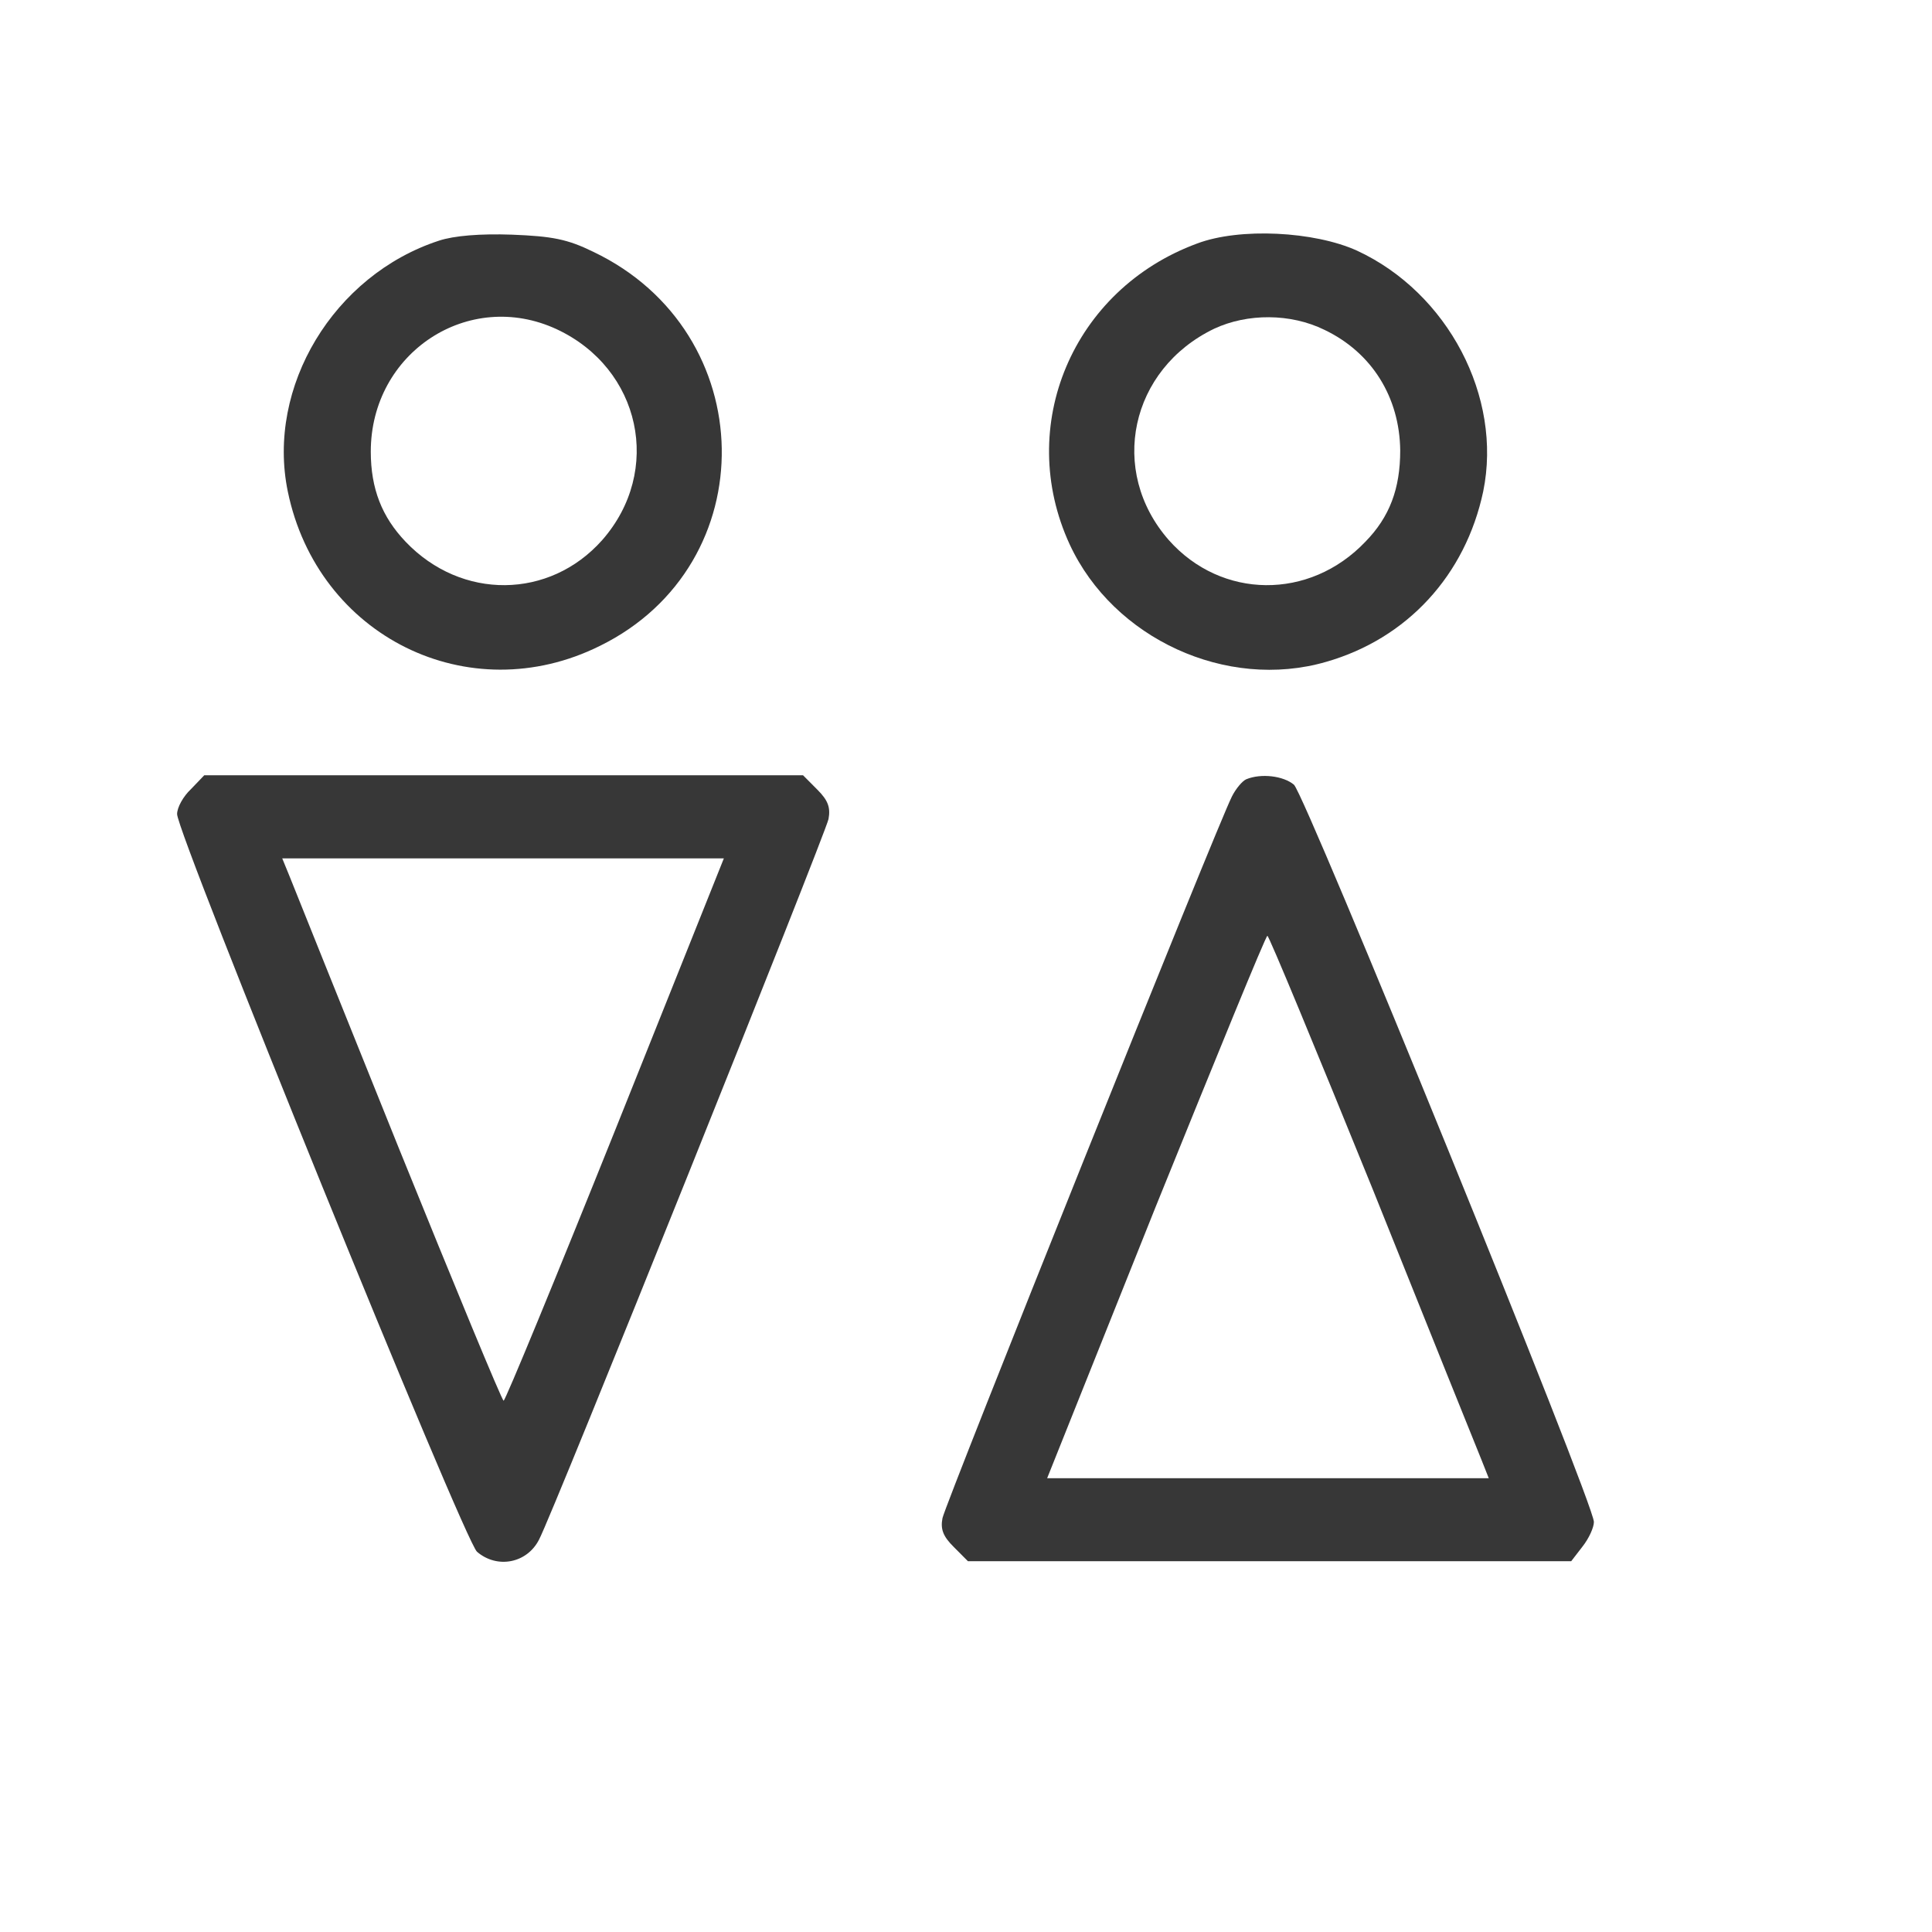
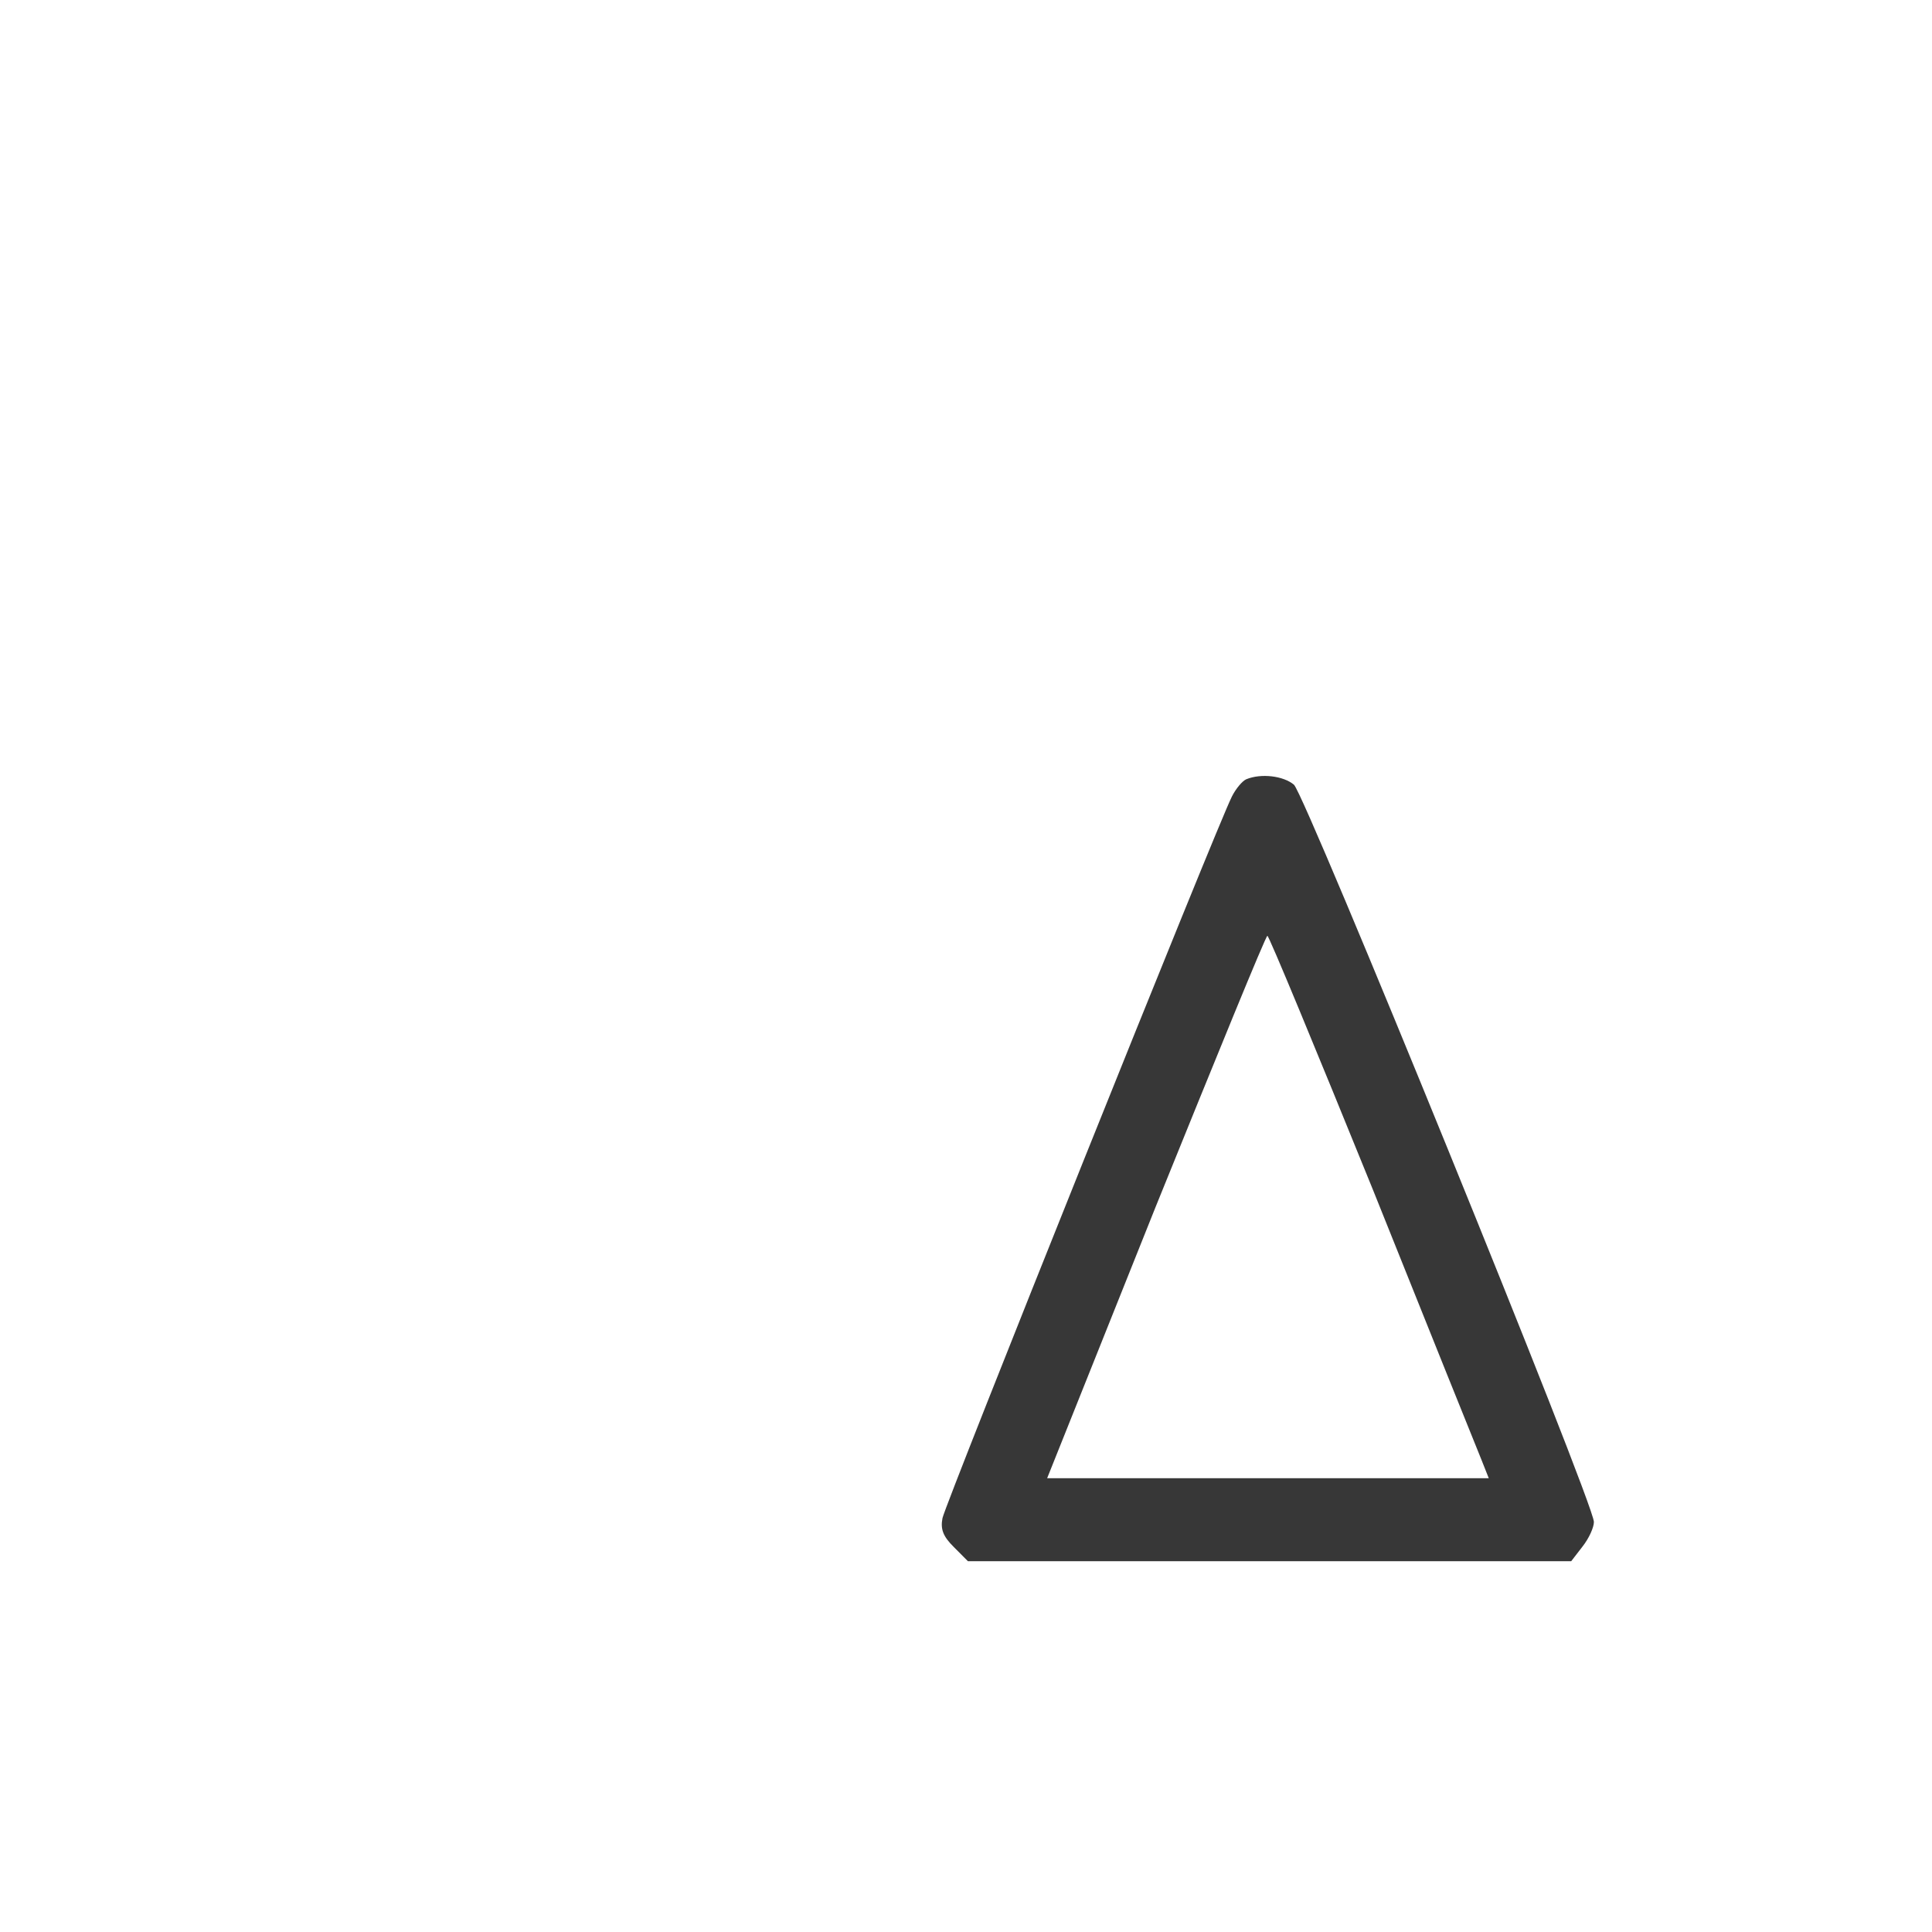
<svg xmlns="http://www.w3.org/2000/svg" width="24" height="24" viewBox="0 0 24 24" fill="none">
  <desc>
			Created with Pixso.
	</desc>
  <defs>
    <clipPath id="clip6_3318">
      <rect id="3" width="24" height="24" fill="white" fill-opacity="0" />
    </clipPath>
  </defs>
  <g clip-path="url(#clip6_3318)">
-     <path id="Vector" d="M5.452 2.99C4.146 3.417 3.307 4.805 3.575 6.105C3.946 7.906 5.823 8.834 7.453 8.023C9.508 7.012 9.46 4.125 7.37 3.128C7.047 2.97 6.861 2.935 6.359 2.915C5.967 2.901 5.638 2.928 5.452 2.99ZM6.916 4.09C7.961 4.578 8.236 5.85 7.48 6.71C6.827 7.445 5.734 7.459 5.039 6.73C4.744 6.421 4.606 6.07 4.606 5.61C4.606 4.379 5.823 3.582 6.916 4.09Z" fill="#373737" fill-opacity="1" fill-rule="nonzero" />
-     <path id="Vector" d="M14.871 3.025C13.324 3.595 12.609 5.293 13.289 6.765C13.832 7.933 15.235 8.58 16.473 8.222C17.483 7.933 18.205 7.143 18.425 6.105C18.666 4.929 17.985 3.636 16.858 3.114C16.328 2.873 15.4 2.825 14.871 3.025ZM16.452 4.097C17.043 4.379 17.387 4.936 17.394 5.596C17.394 6.07 17.263 6.421 16.961 6.73C16.266 7.459 15.173 7.445 14.52 6.71C13.764 5.85 14.039 4.585 15.084 4.083C15.496 3.891 16.032 3.891 16.452 4.097Z" fill="#373737" fill-opacity="1" fill-rule="nonzero" />
-     <path id="Vector" d="M2.372 9.803C2.276 9.893 2.2 10.03 2.2 10.113C2.2 10.36 5.768 19.146 5.926 19.277C6.174 19.49 6.545 19.422 6.696 19.126C6.875 18.789 10.251 10.367 10.292 10.175C10.319 10.03 10.285 9.941 10.154 9.81L9.976 9.631L6.256 9.631L2.537 9.631L2.372 9.803ZM7.645 14.031C6.903 15.881 6.277 17.4 6.256 17.4C6.236 17.4 5.651 15.984 4.95 14.252C4.256 12.526 3.644 11.007 3.596 10.883L3.506 10.663L6.249 10.663L8.992 10.663L7.645 14.031Z" fill="#373737" fill-opacity="1" fill-rule="nonzero" />
    <path id="Vector" d="M15.482 9.68C15.434 9.7 15.352 9.797 15.304 9.893C15.132 10.223 11.749 18.665 11.708 18.858C11.681 18.995 11.715 19.085 11.846 19.215L12.024 19.394L15.771 19.394L19.518 19.394L19.656 19.215C19.738 19.112 19.8 18.975 19.8 18.906C19.8 18.672 16.218 9.879 16.074 9.748C15.943 9.638 15.668 9.604 15.482 9.68ZM17.05 14.767C17.744 16.5 18.356 18.019 18.404 18.136L18.494 18.363L15.751 18.363L13.008 18.363L14.355 14.994C15.104 13.145 15.723 11.625 15.744 11.625C15.764 11.625 16.349 13.041 17.05 14.767Z" fill="#373737" fill-opacity="1" fill-rule="nonzero" />
  </g>
</svg>